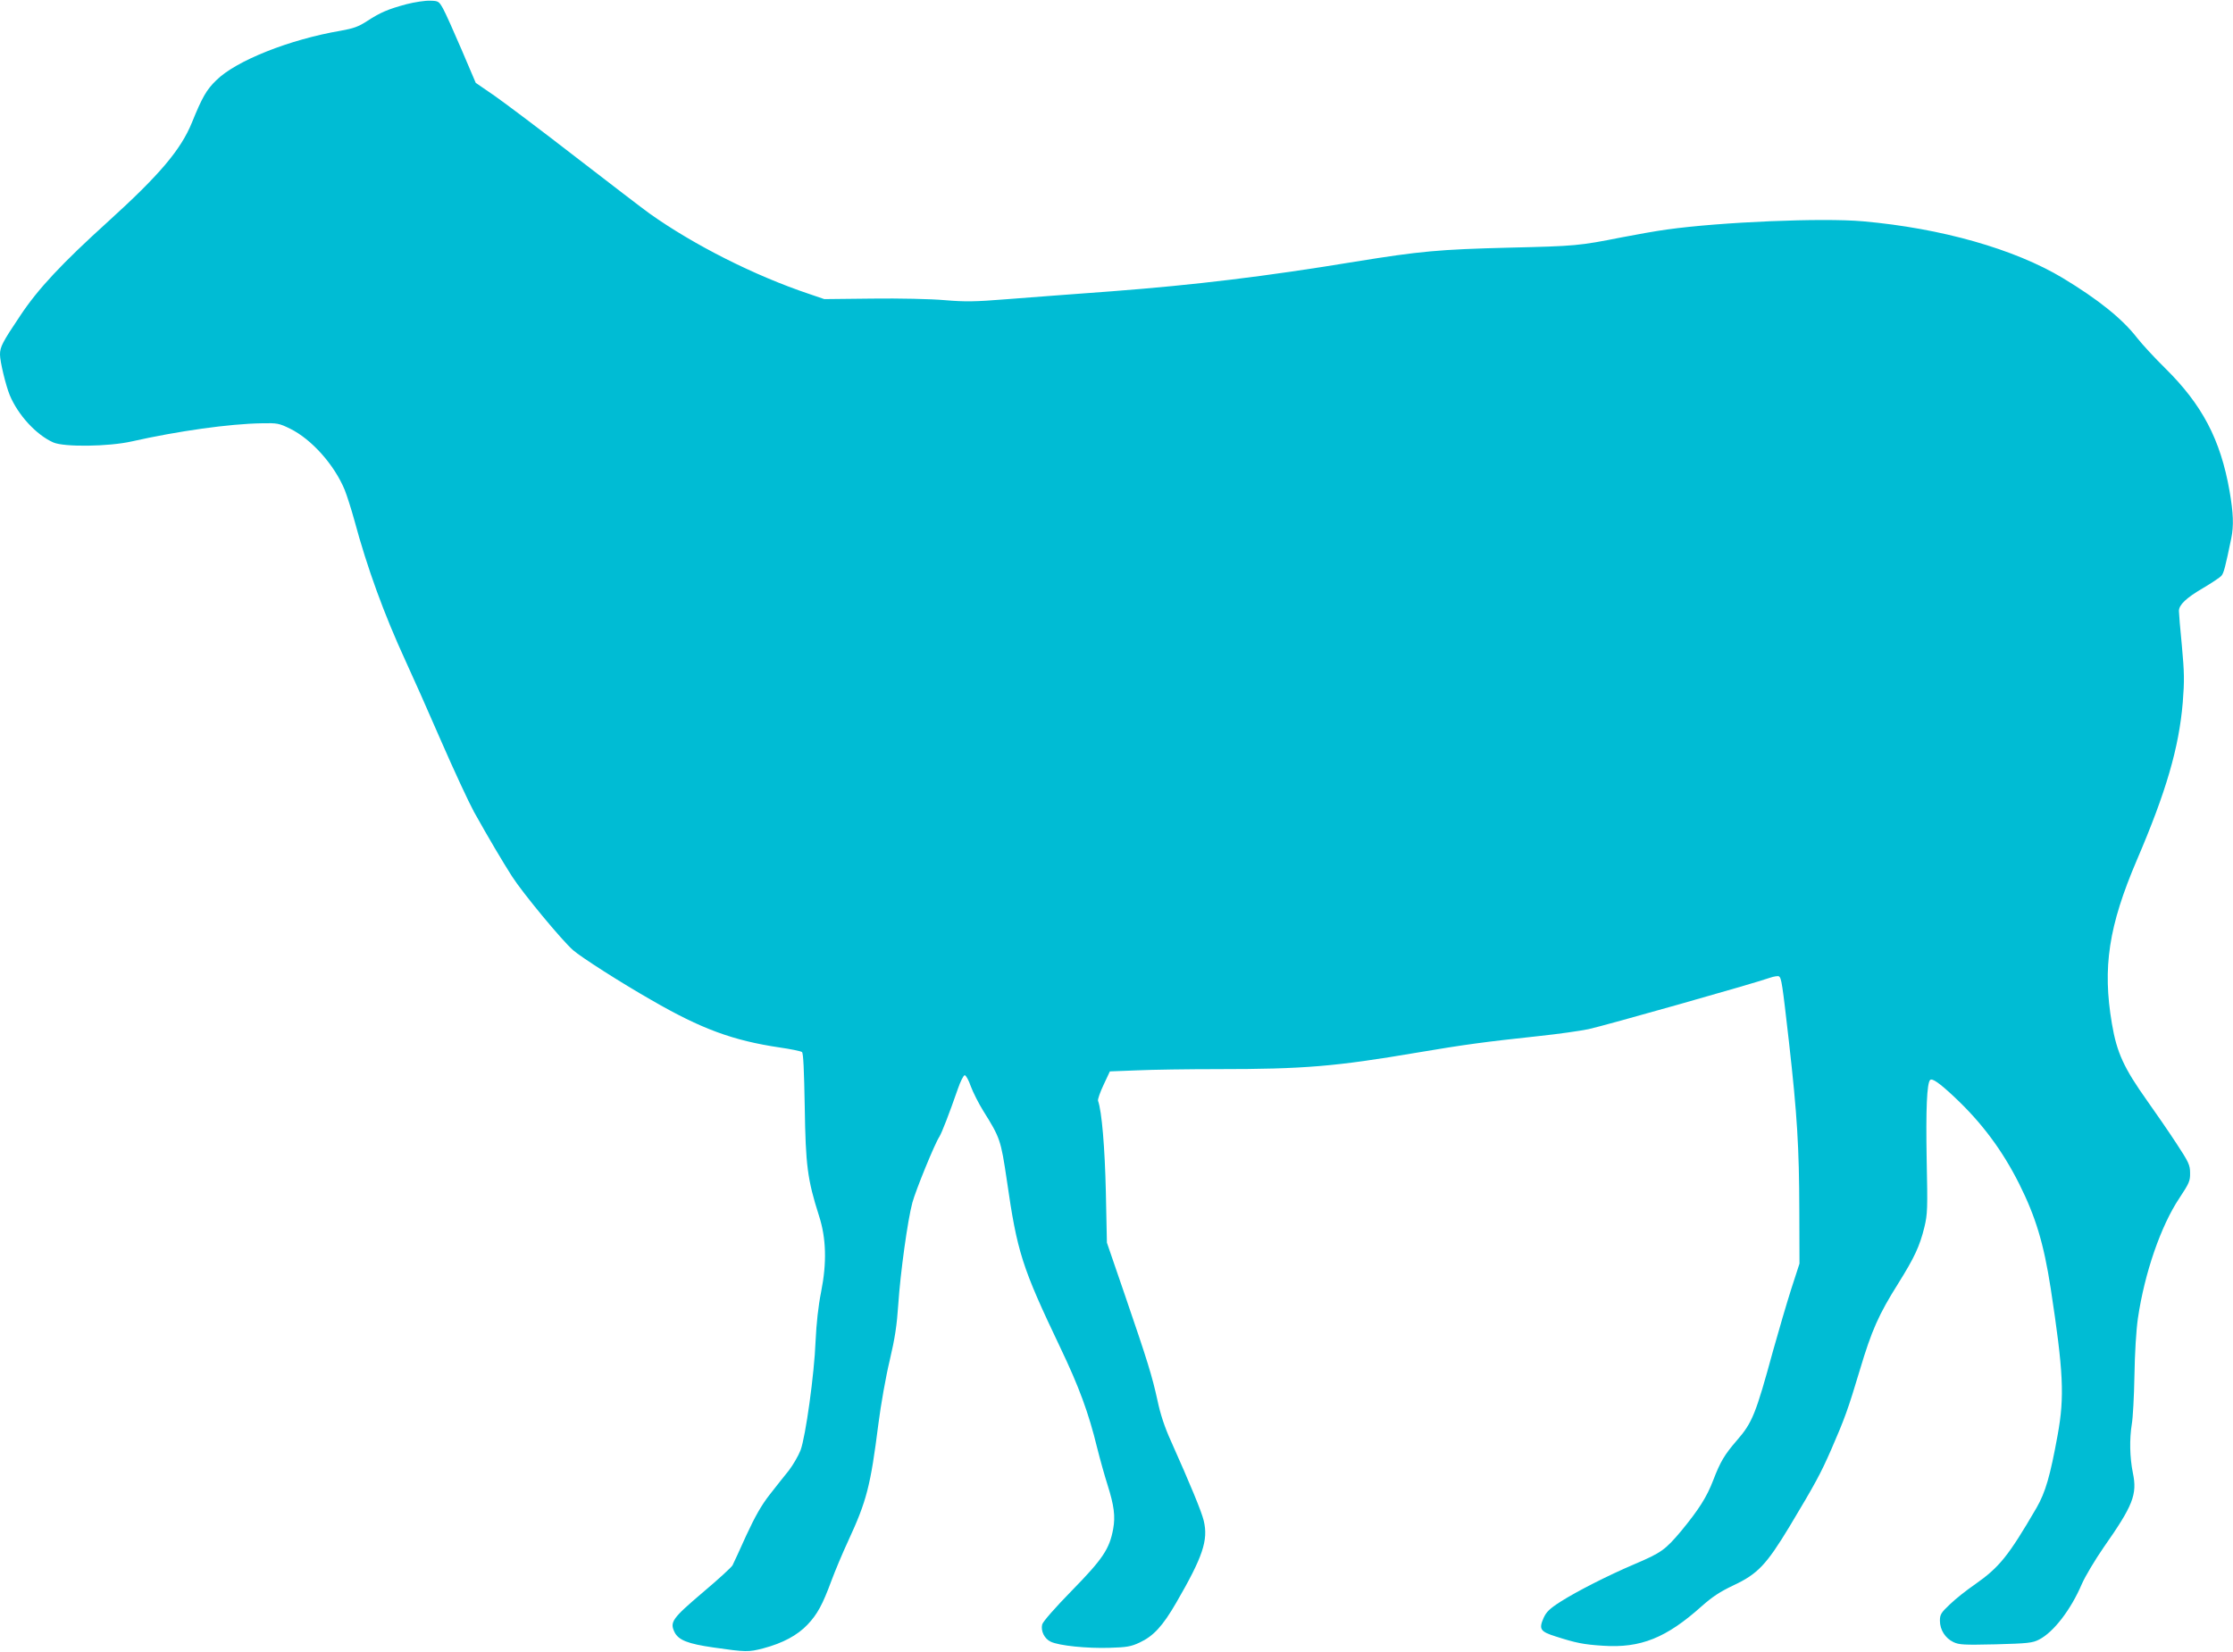
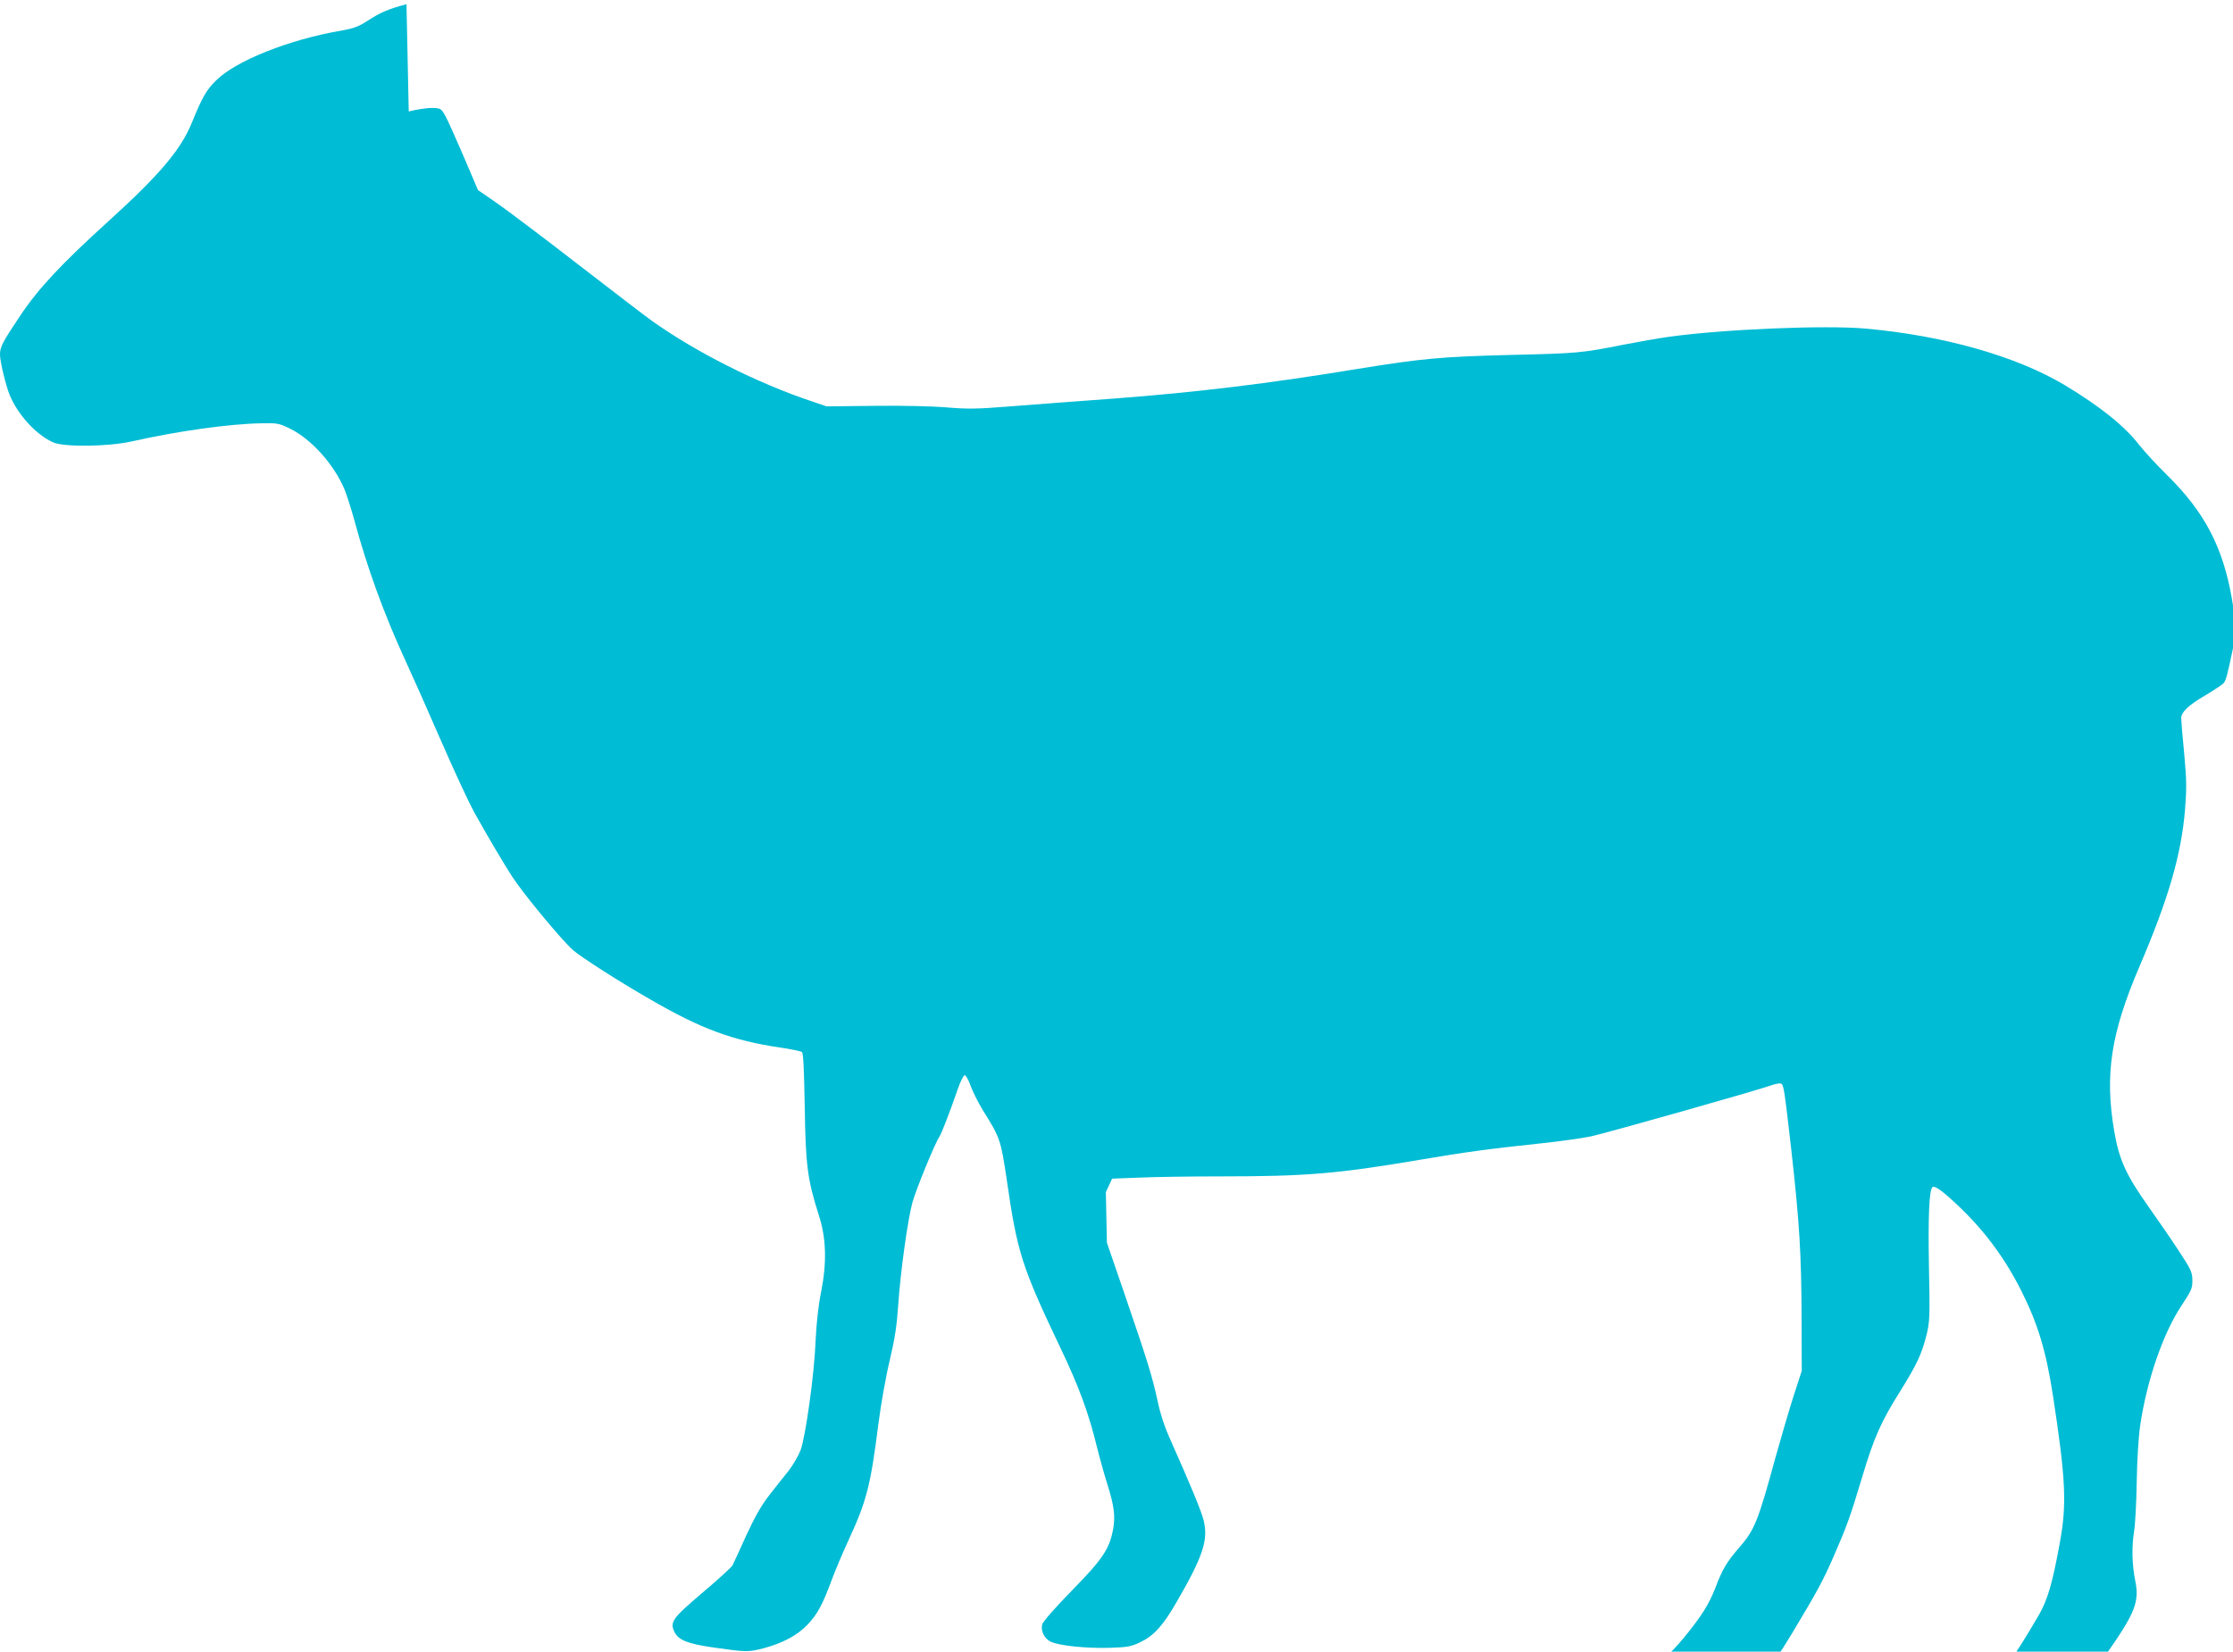
<svg xmlns="http://www.w3.org/2000/svg" version="1.0" width="1280pt" height="947pt" viewBox="0 0 1280 947" preserveAspectRatio="xMidYMid meet">
  <g transform="translate(0,947) scale(0.1,-0.1)" fill="#00bcd4" stroke="none">
-     <path d="M2330 9446 c-107 -29 -149 -47 -226 -97 -49 -32 -78 -42 -150 -55 -294 -50 -601 -172 -714 -284 -57 -55 -81 -98 -140 -243 -64 -157 -187 -301 -479 -566 -266 -241 -403 -387 -505 -541 -102 -152 -116 -179 -116 -223 0 -40 33 -177 56 -233 47 -113 152 -228 250 -271 62 -27 316 -24 449 6 267 60 560 101 745 104 89 2 100 0 163 -31 124 -61 254 -208 313 -351 13 -33 38 -111 55 -173 74 -275 171 -541 294 -808 37 -80 128 -284 202 -455 74 -170 160 -355 190 -410 86 -154 162 -282 218 -370 61 -95 285 -366 350 -423 47 -41 272 -185 449 -286 287 -166 467 -232 736 -272 63 -9 120 -21 127 -26 8 -6 12 -101 16 -316 5 -333 15 -414 82 -624 41 -127 45 -268 12 -434 -17 -86 -27 -181 -32 -284 -7 -187 -57 -547 -86 -625 -12 -31 -42 -83 -67 -116 -26 -32 -76 -95 -111 -140 -46 -59 -82 -122 -133 -232 -38 -84 -73 -161 -79 -172 -6 -11 -82 -81 -170 -155 -176 -150 -191 -170 -162 -229 23 -45 76 -66 222 -87 188 -27 201 -27 286 -5 113 30 196 75 254 136 56 59 86 114 137 252 20 54 63 157 96 228 106 229 128 315 173 670 14 110 43 274 65 365 30 127 41 201 49 320 12 182 54 486 81 585 19 70 128 338 155 378 14 23 56 131 105 272 15 44 33 80 40 80 7 0 23 -29 35 -64 13 -35 45 -98 71 -140 97 -155 101 -167 135 -396 60 -416 86 -498 307 -962 107 -224 162 -373 211 -574 17 -68 44 -164 60 -214 37 -117 45 -179 32 -251 -21 -115 -59 -172 -237 -354 -95 -97 -166 -178 -170 -194 -9 -38 13 -82 49 -99 48 -23 208 -39 337 -35 99 3 123 7 172 30 80 37 133 95 210 228 153 264 185 359 158 471 -12 51 -76 206 -189 459 -35 77 -60 153 -76 230 -31 141 -56 223 -187 605 l-103 300 -6 290 c-6 257 -23 463 -45 524 -2 8 12 49 32 91 l36 77 156 6 c87 4 294 7 462 7 495 0 674 15 1145 95 272 46 384 61 700 95 105 11 231 29 280 39 85 18 952 263 1041 295 23 8 46 11 51 8 15 -10 19 -37 58 -379 47 -417 58 -601 59 -963 l1 -305 -48 -148 c-26 -82 -72 -239 -103 -350 -100 -366 -119 -414 -209 -517 -69 -80 -94 -121 -134 -226 -38 -99 -83 -169 -184 -292 -91 -108 -114 -125 -267 -190 -157 -67 -329 -155 -424 -215 -64 -41 -82 -59 -98 -94 -28 -64 -19 -78 70 -106 115 -37 160 -46 269 -53 218 -15 365 45 568 227 61 54 105 83 181 119 139 65 189 118 321 336 150 250 179 304 240 443 77 177 96 229 164 456 68 228 108 318 220 496 93 149 123 213 150 323 18 75 19 104 13 391 -5 282 1 434 20 453 12 11 54 -18 138 -97 158 -148 276 -307 372 -498 95 -190 141 -342 181 -600 73 -478 80 -620 40 -840 -43 -237 -70 -329 -121 -418 -162 -278 -213 -341 -354 -440 -47 -32 -111 -83 -142 -113 -52 -49 -58 -59 -58 -95 0 -52 31 -100 77 -122 33 -16 61 -17 243 -13 184 5 211 8 248 27 84 43 183 172 246 320 19 43 75 137 124 208 169 241 194 304 168 428 -18 89 -20 194 -6 280 6 33 13 158 15 277 2 128 10 262 20 330 38 258 131 529 238 689 56 85 62 98 61 144 0 45 -8 62 -79 170 -43 66 -119 176 -168 245 -132 186 -173 274 -201 440 -55 323 -19 560 143 939 168 392 241 643 263 903 10 126 9 171 -5 325 -10 98 -17 188 -17 200 0 35 42 75 138 131 49 29 97 61 105 70 14 15 23 51 57 215 15 73 12 146 -10 273 -52 295 -157 494 -370 704 -59 58 -131 136 -160 173 -85 110 -224 221 -426 343 -277 166 -694 285 -1144 325 -232 21 -819 -4 -1125 -47 -60 -8 -177 -29 -260 -45 -242 -48 -263 -50 -645 -59 -399 -10 -509 -20 -880 -80 -515 -85 -923 -134 -1395 -170 -220 -16 -494 -37 -610 -46 -176 -14 -232 -15 -350 -5 -78 7 -261 11 -415 9 l-275 -3 -85 29 c-314 105 -664 282 -917 462 -35 25 -224 170 -421 322 -196 152 -406 310 -466 352 l-109 75 -81 190 c-45 105 -92 210 -106 235 -24 43 -27 45 -75 46 -28 1 -88 -8 -135 -20z" />
+     <path d="M2330 9446 c-107 -29 -149 -47 -226 -97 -49 -32 -78 -42 -150 -55 -294 -50 -601 -172 -714 -284 -57 -55 -81 -98 -140 -243 -64 -157 -187 -301 -479 -566 -266 -241 -403 -387 -505 -541 -102 -152 -116 -179 -116 -223 0 -40 33 -177 56 -233 47 -113 152 -228 250 -271 62 -27 316 -24 449 6 267 60 560 101 745 104 89 2 100 0 163 -31 124 -61 254 -208 313 -351 13 -33 38 -111 55 -173 74 -275 171 -541 294 -808 37 -80 128 -284 202 -455 74 -170 160 -355 190 -410 86 -154 162 -282 218 -370 61 -95 285 -366 350 -423 47 -41 272 -185 449 -286 287 -166 467 -232 736 -272 63 -9 120 -21 127 -26 8 -6 12 -101 16 -316 5 -333 15 -414 82 -624 41 -127 45 -268 12 -434 -17 -86 -27 -181 -32 -284 -7 -187 -57 -547 -86 -625 -12 -31 -42 -83 -67 -116 -26 -32 -76 -95 -111 -140 -46 -59 -82 -122 -133 -232 -38 -84 -73 -161 -79 -172 -6 -11 -82 -81 -170 -155 -176 -150 -191 -170 -162 -229 23 -45 76 -66 222 -87 188 -27 201 -27 286 -5 113 30 196 75 254 136 56 59 86 114 137 252 20 54 63 157 96 228 106 229 128 315 173 670 14 110 43 274 65 365 30 127 41 201 49 320 12 182 54 486 81 585 19 70 128 338 155 378 14 23 56 131 105 272 15 44 33 80 40 80 7 0 23 -29 35 -64 13 -35 45 -98 71 -140 97 -155 101 -167 135 -396 60 -416 86 -498 307 -962 107 -224 162 -373 211 -574 17 -68 44 -164 60 -214 37 -117 45 -179 32 -251 -21 -115 -59 -172 -237 -354 -95 -97 -166 -178 -170 -194 -9 -38 13 -82 49 -99 48 -23 208 -39 337 -35 99 3 123 7 172 30 80 37 133 95 210 228 153 264 185 359 158 471 -12 51 -76 206 -189 459 -35 77 -60 153 -76 230 -31 141 -56 223 -187 605 l-103 300 -6 290 l36 77 156 6 c87 4 294 7 462 7 495 0 674 15 1145 95 272 46 384 61 700 95 105 11 231 29 280 39 85 18 952 263 1041 295 23 8 46 11 51 8 15 -10 19 -37 58 -379 47 -417 58 -601 59 -963 l1 -305 -48 -148 c-26 -82 -72 -239 -103 -350 -100 -366 -119 -414 -209 -517 -69 -80 -94 -121 -134 -226 -38 -99 -83 -169 -184 -292 -91 -108 -114 -125 -267 -190 -157 -67 -329 -155 -424 -215 -64 -41 -82 -59 -98 -94 -28 -64 -19 -78 70 -106 115 -37 160 -46 269 -53 218 -15 365 45 568 227 61 54 105 83 181 119 139 65 189 118 321 336 150 250 179 304 240 443 77 177 96 229 164 456 68 228 108 318 220 496 93 149 123 213 150 323 18 75 19 104 13 391 -5 282 1 434 20 453 12 11 54 -18 138 -97 158 -148 276 -307 372 -498 95 -190 141 -342 181 -600 73 -478 80 -620 40 -840 -43 -237 -70 -329 -121 -418 -162 -278 -213 -341 -354 -440 -47 -32 -111 -83 -142 -113 -52 -49 -58 -59 -58 -95 0 -52 31 -100 77 -122 33 -16 61 -17 243 -13 184 5 211 8 248 27 84 43 183 172 246 320 19 43 75 137 124 208 169 241 194 304 168 428 -18 89 -20 194 -6 280 6 33 13 158 15 277 2 128 10 262 20 330 38 258 131 529 238 689 56 85 62 98 61 144 0 45 -8 62 -79 170 -43 66 -119 176 -168 245 -132 186 -173 274 -201 440 -55 323 -19 560 143 939 168 392 241 643 263 903 10 126 9 171 -5 325 -10 98 -17 188 -17 200 0 35 42 75 138 131 49 29 97 61 105 70 14 15 23 51 57 215 15 73 12 146 -10 273 -52 295 -157 494 -370 704 -59 58 -131 136 -160 173 -85 110 -224 221 -426 343 -277 166 -694 285 -1144 325 -232 21 -819 -4 -1125 -47 -60 -8 -177 -29 -260 -45 -242 -48 -263 -50 -645 -59 -399 -10 -509 -20 -880 -80 -515 -85 -923 -134 -1395 -170 -220 -16 -494 -37 -610 -46 -176 -14 -232 -15 -350 -5 -78 7 -261 11 -415 9 l-275 -3 -85 29 c-314 105 -664 282 -917 462 -35 25 -224 170 -421 322 -196 152 -406 310 -466 352 l-109 75 -81 190 c-45 105 -92 210 -106 235 -24 43 -27 45 -75 46 -28 1 -88 -8 -135 -20z" />
  </g>
</svg>